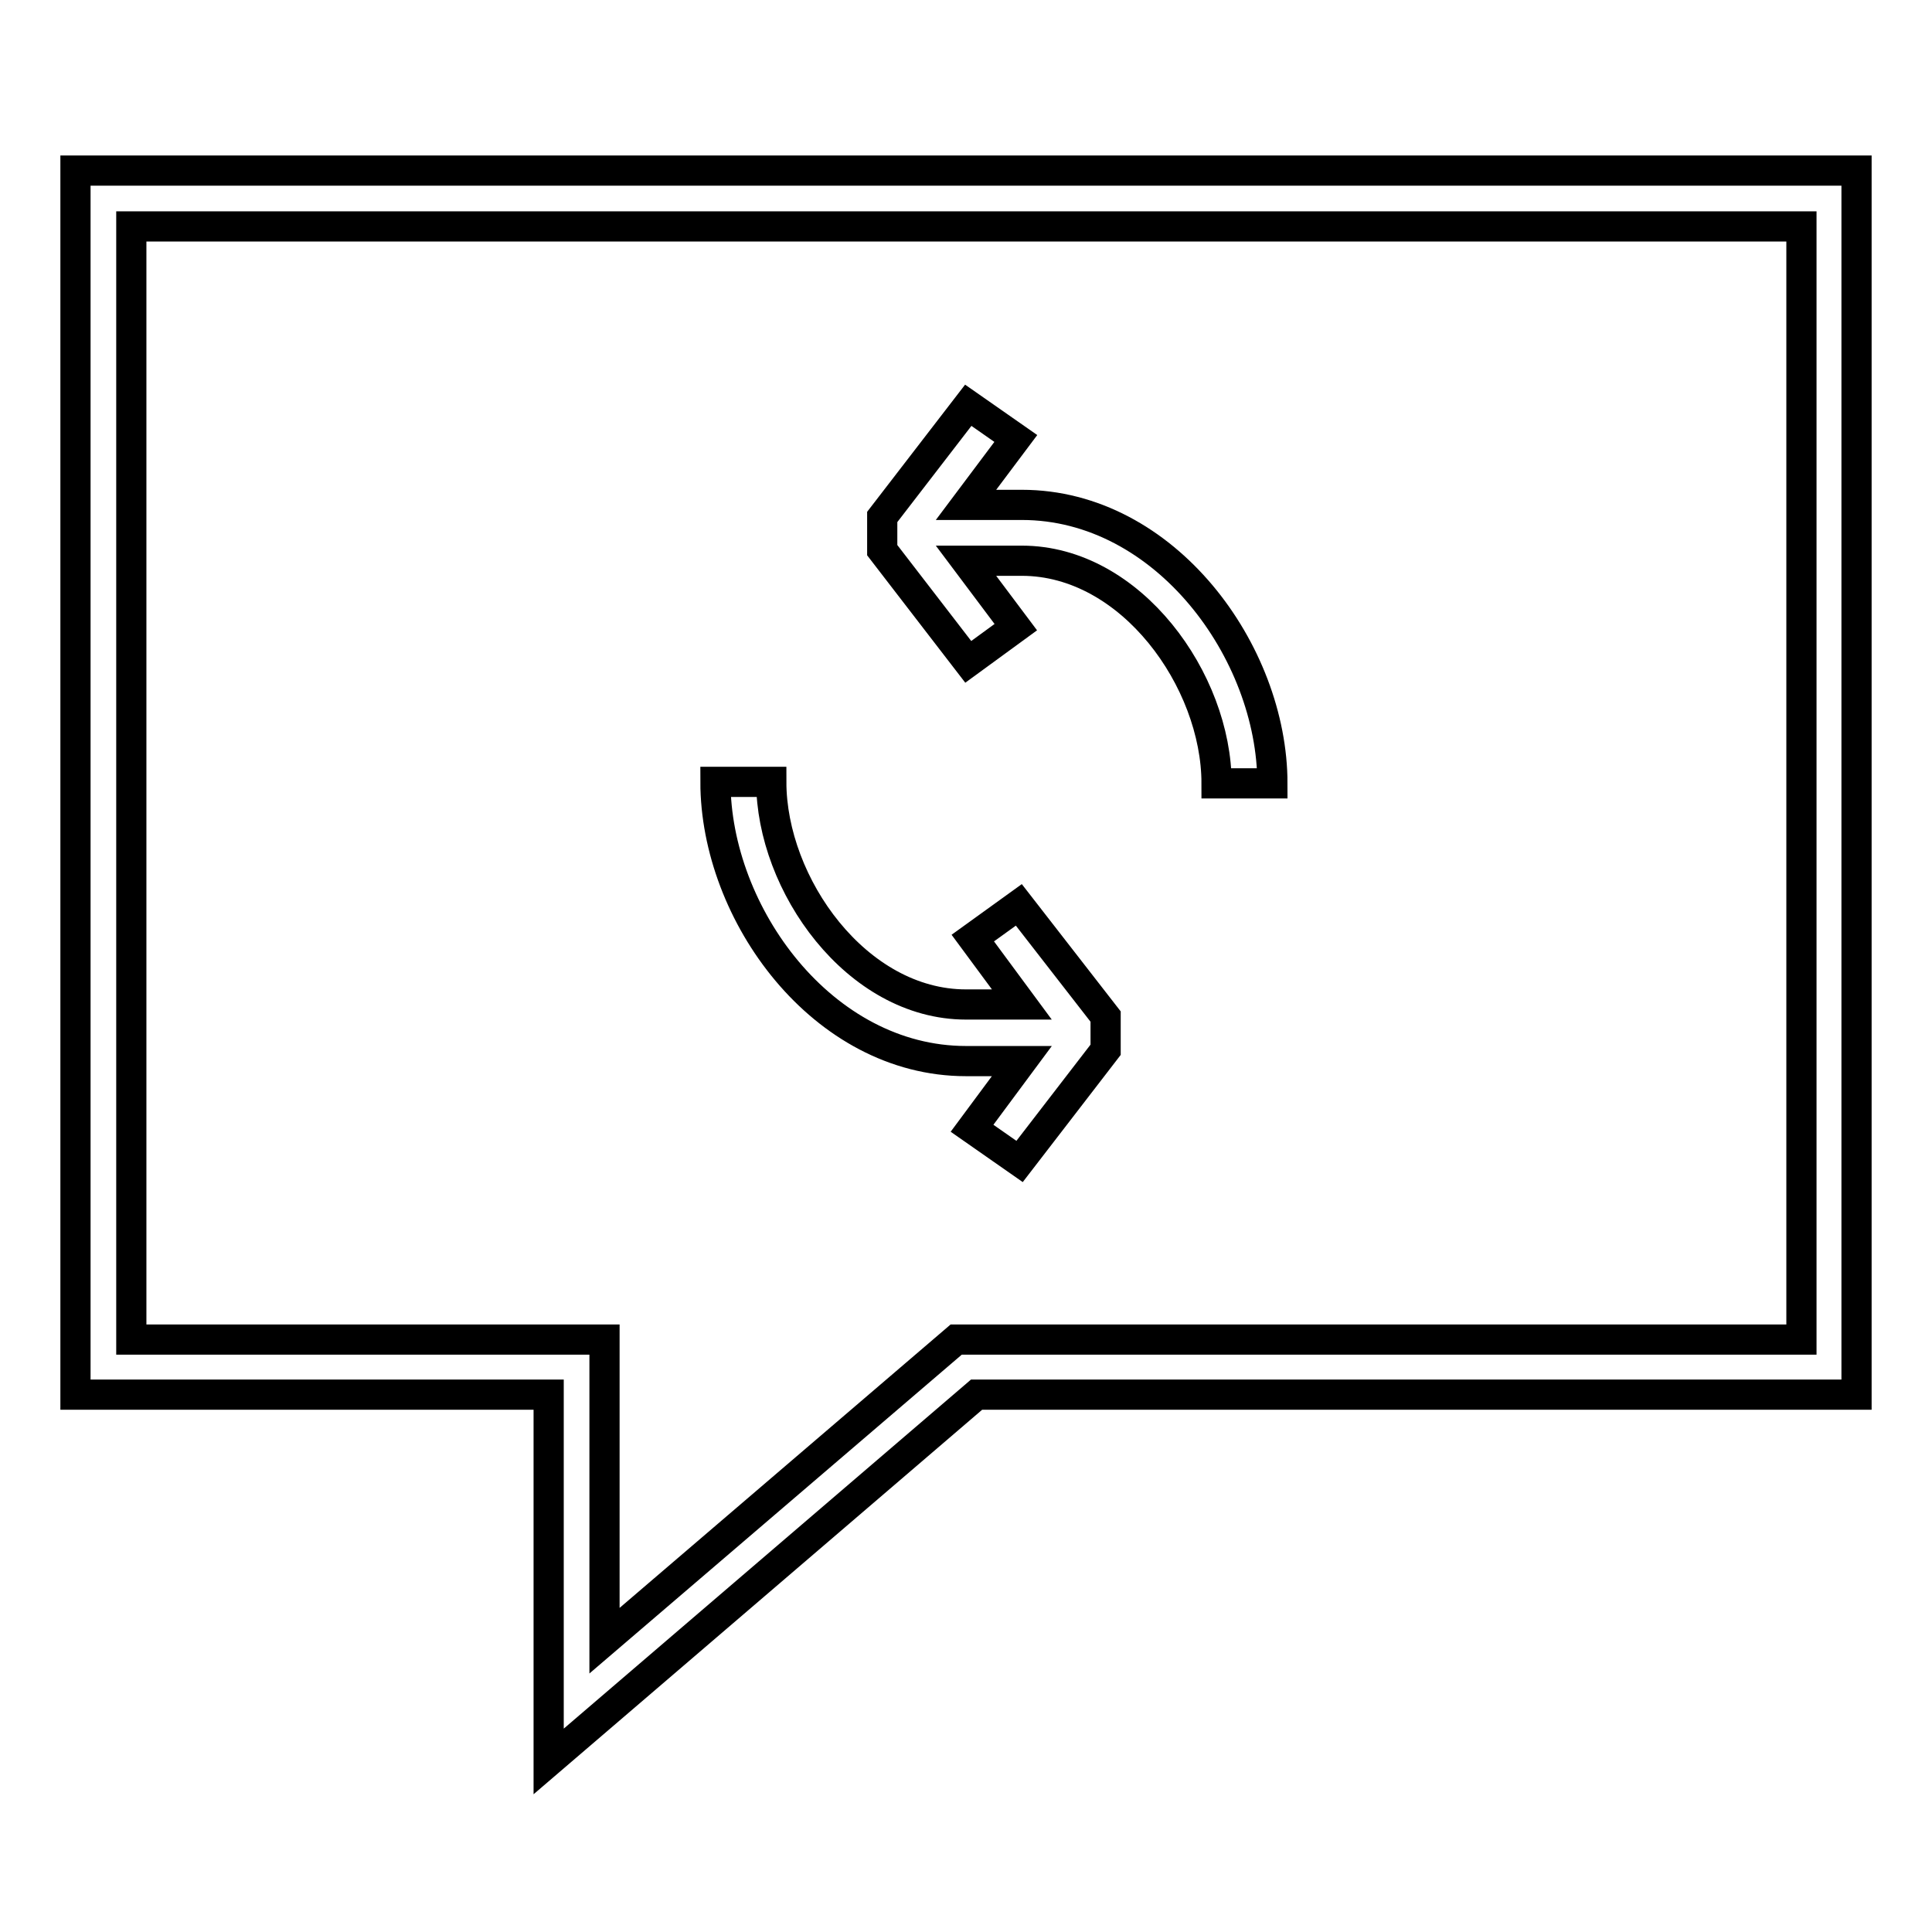
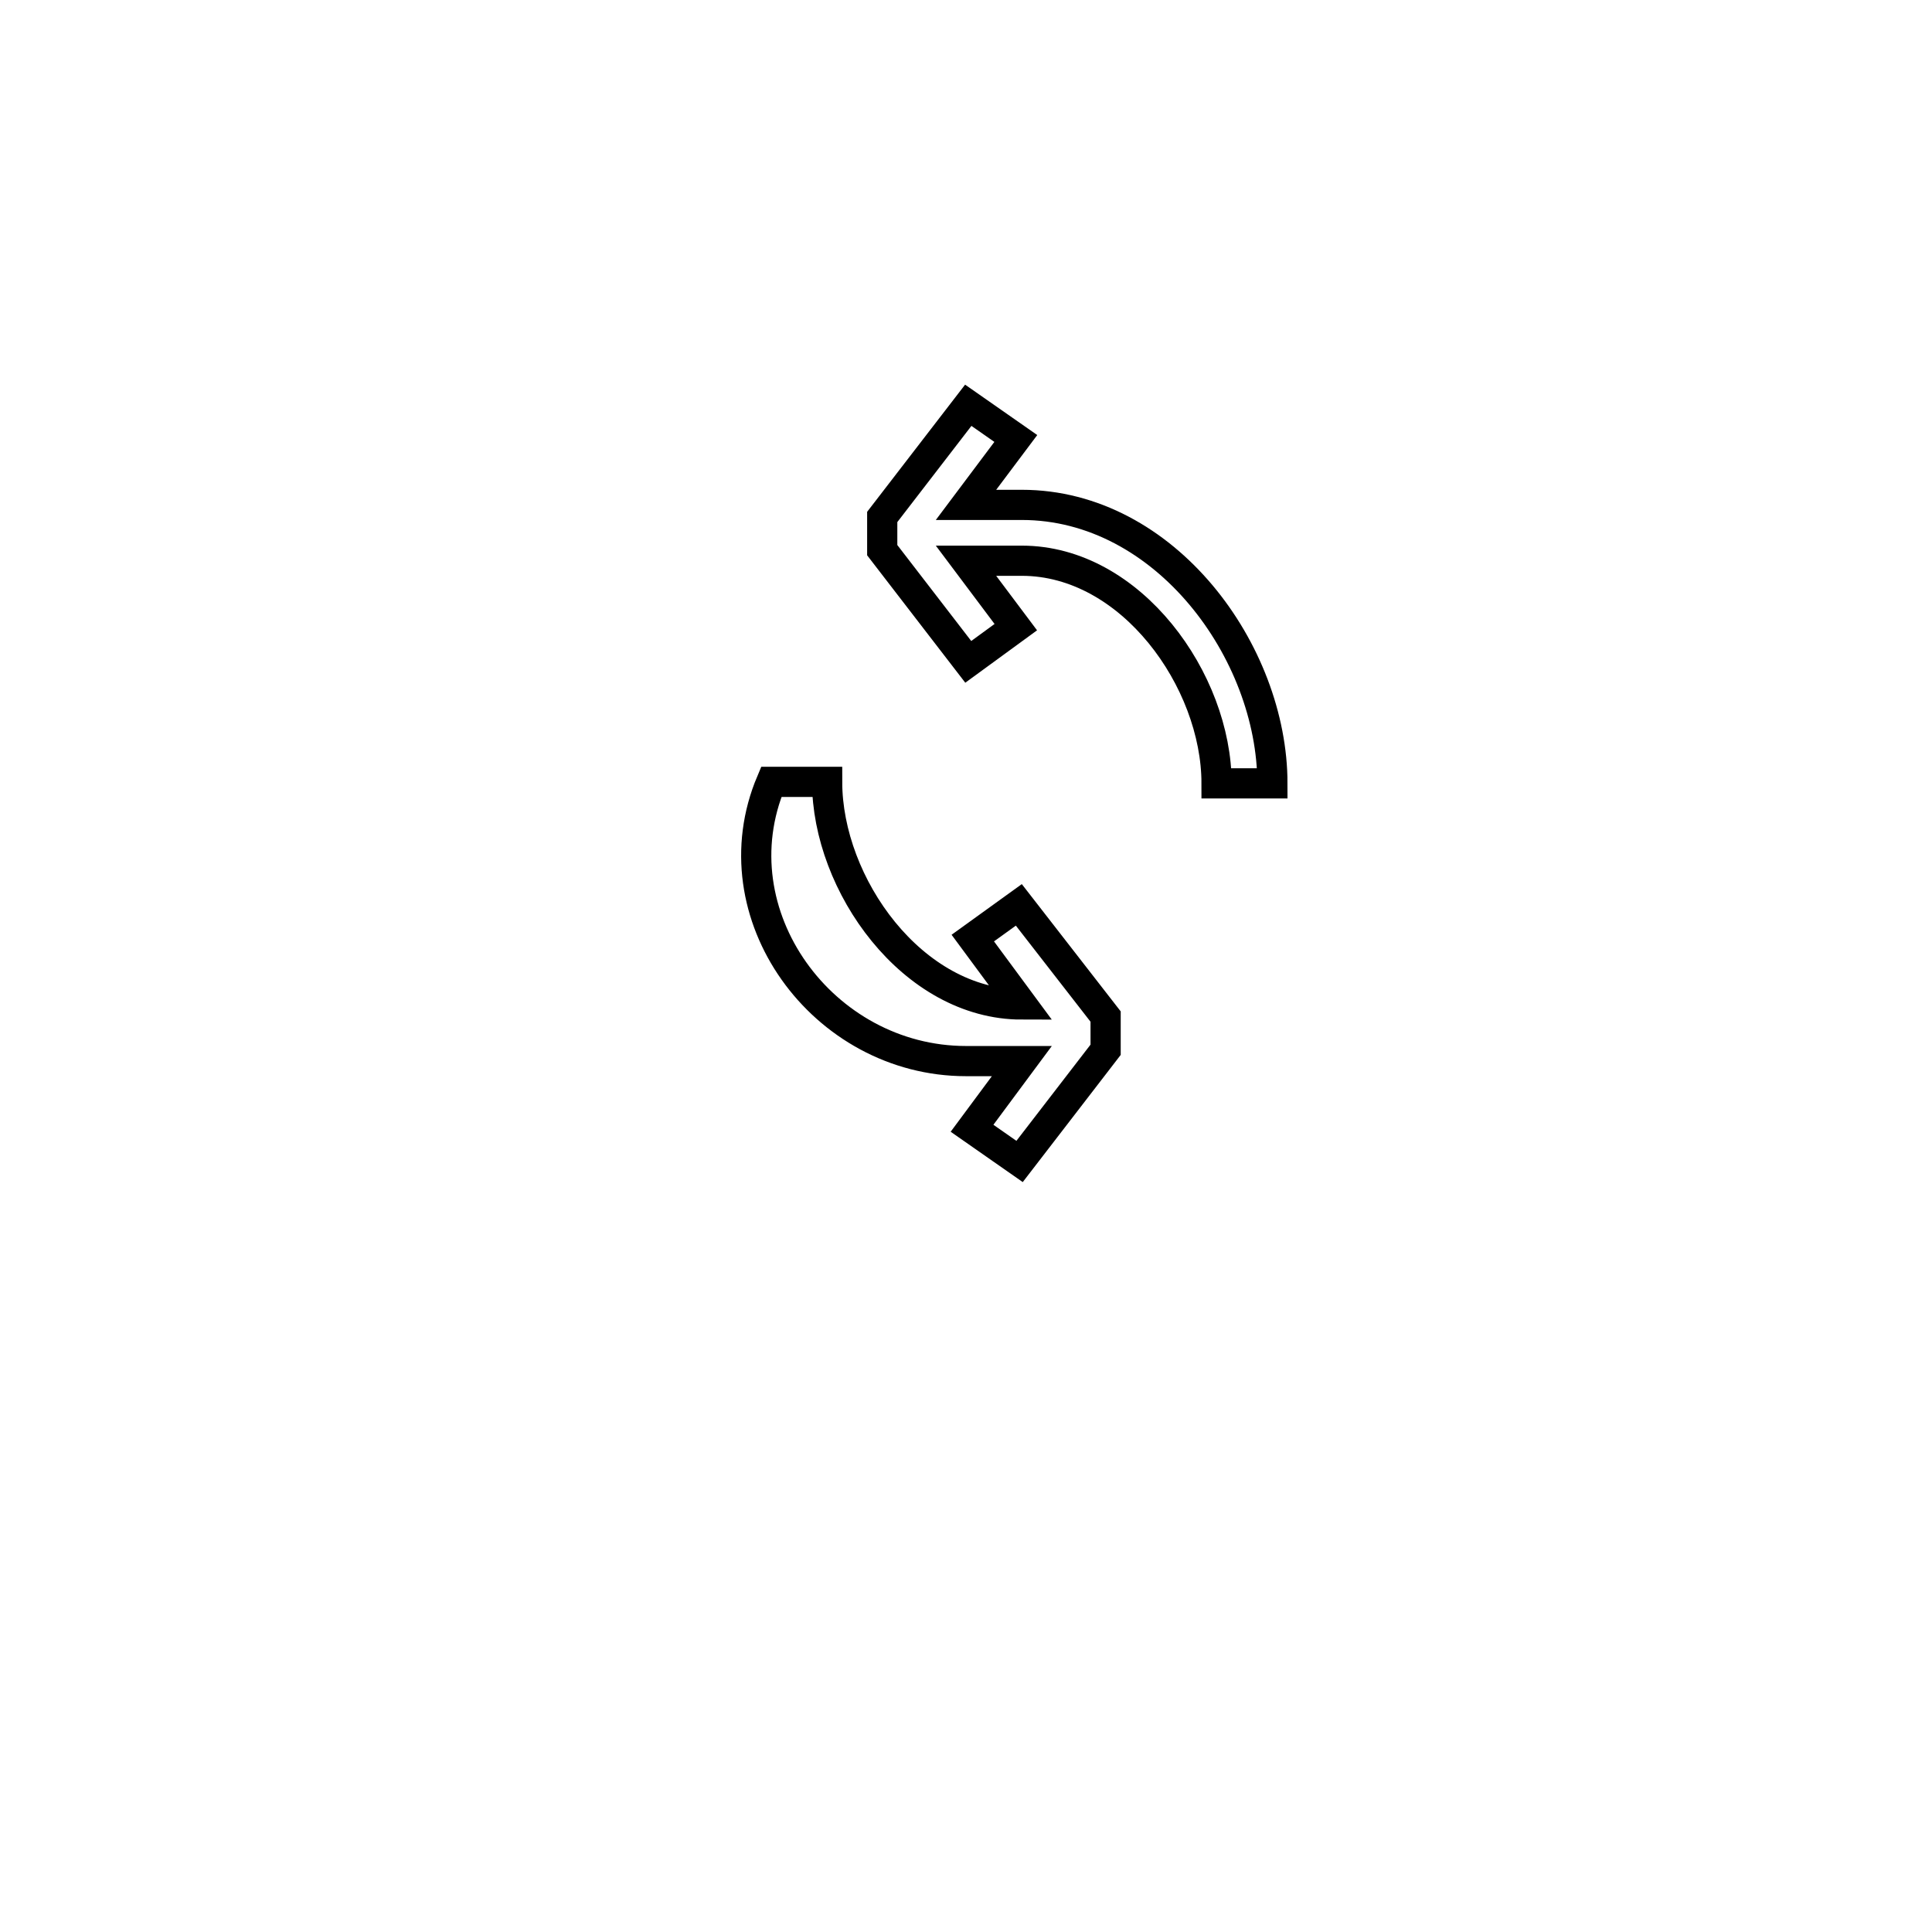
<svg xmlns="http://www.w3.org/2000/svg" version="1.1" x="0px" y="0px" viewBox="0 0 256 256" enable-background="new 0 0 256 256" xml:space="preserve">
  <g>
    <g>
-       <path stroke-width="4" fill-opacity="0" stroke="#000000" d="M10,184.8h62.7v48.6l56.7-48.6H246V22.6H10V184.8z M17.4,30h221.3v147.5h-112l-46.6,39.9v-39.9H17.4V30z" />
-       <path stroke-width="4" fill-opacity="0" stroke="#000000" d="M128,140.6h7.4l-6.6,8.9l6.3,4.4l11.4-14.8v-4.4L135,119.9l-6.1,4.4l6.5,8.8H128  c-14.5,0-25.8-15.9-25.8-29.5h-7.4C94.8,121.1,109,140.6,128,140.6z" />
+       <path stroke-width="4" fill-opacity="0" stroke="#000000" d="M128,140.6h7.4l-6.6,8.9l6.3,4.4l11.4-14.8v-4.4L135,119.9l-6.1,4.4l6.5,8.8c-14.5,0-25.8-15.9-25.8-29.5h-7.4C94.8,121.1,109,140.6,128,140.6z" />
      <path stroke-width="4" fill-opacity="0" stroke="#000000" d="M134.6,83.1l-6.6-8.8h7.4c14.5,0,25.8,15.9,25.8,29.5h7.4c0-17.4-14.2-36.9-33.2-36.9H128l6.6-8.8  l-6.3-4.4l-11.4,14.8v4.4l11.4,14.8L134.6,83.1z" />
    </g>
  </g>
</svg>